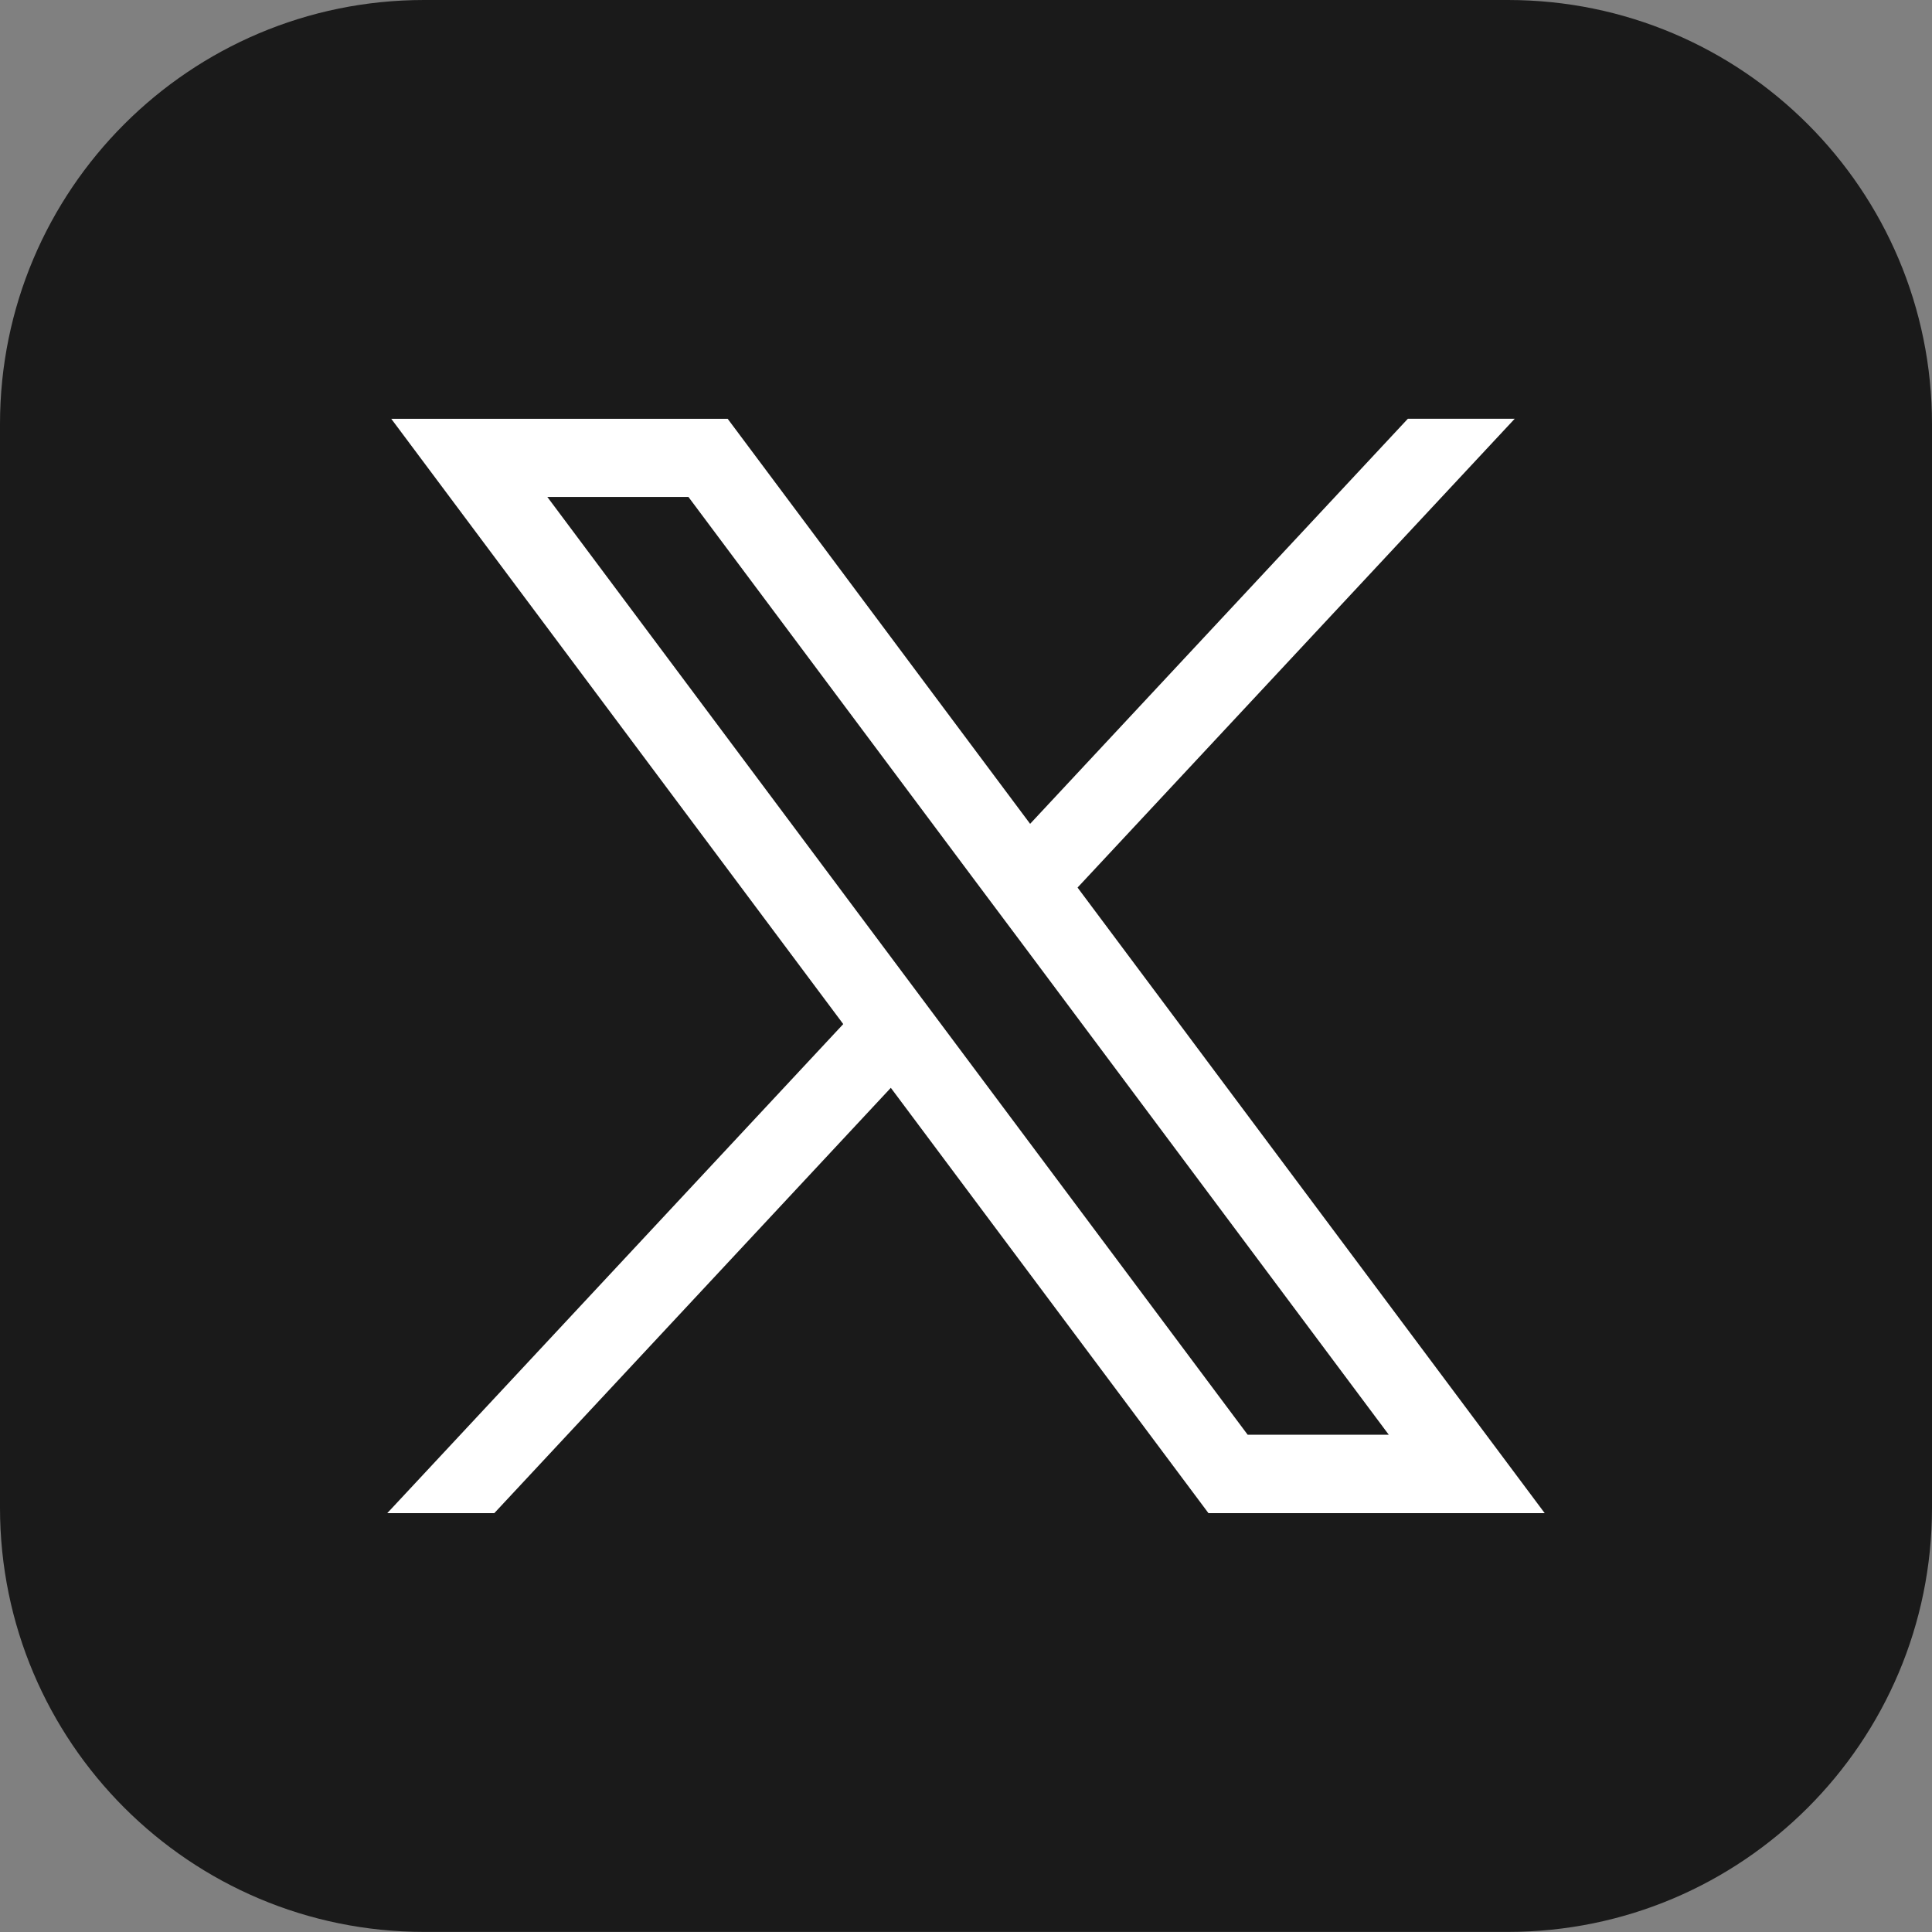
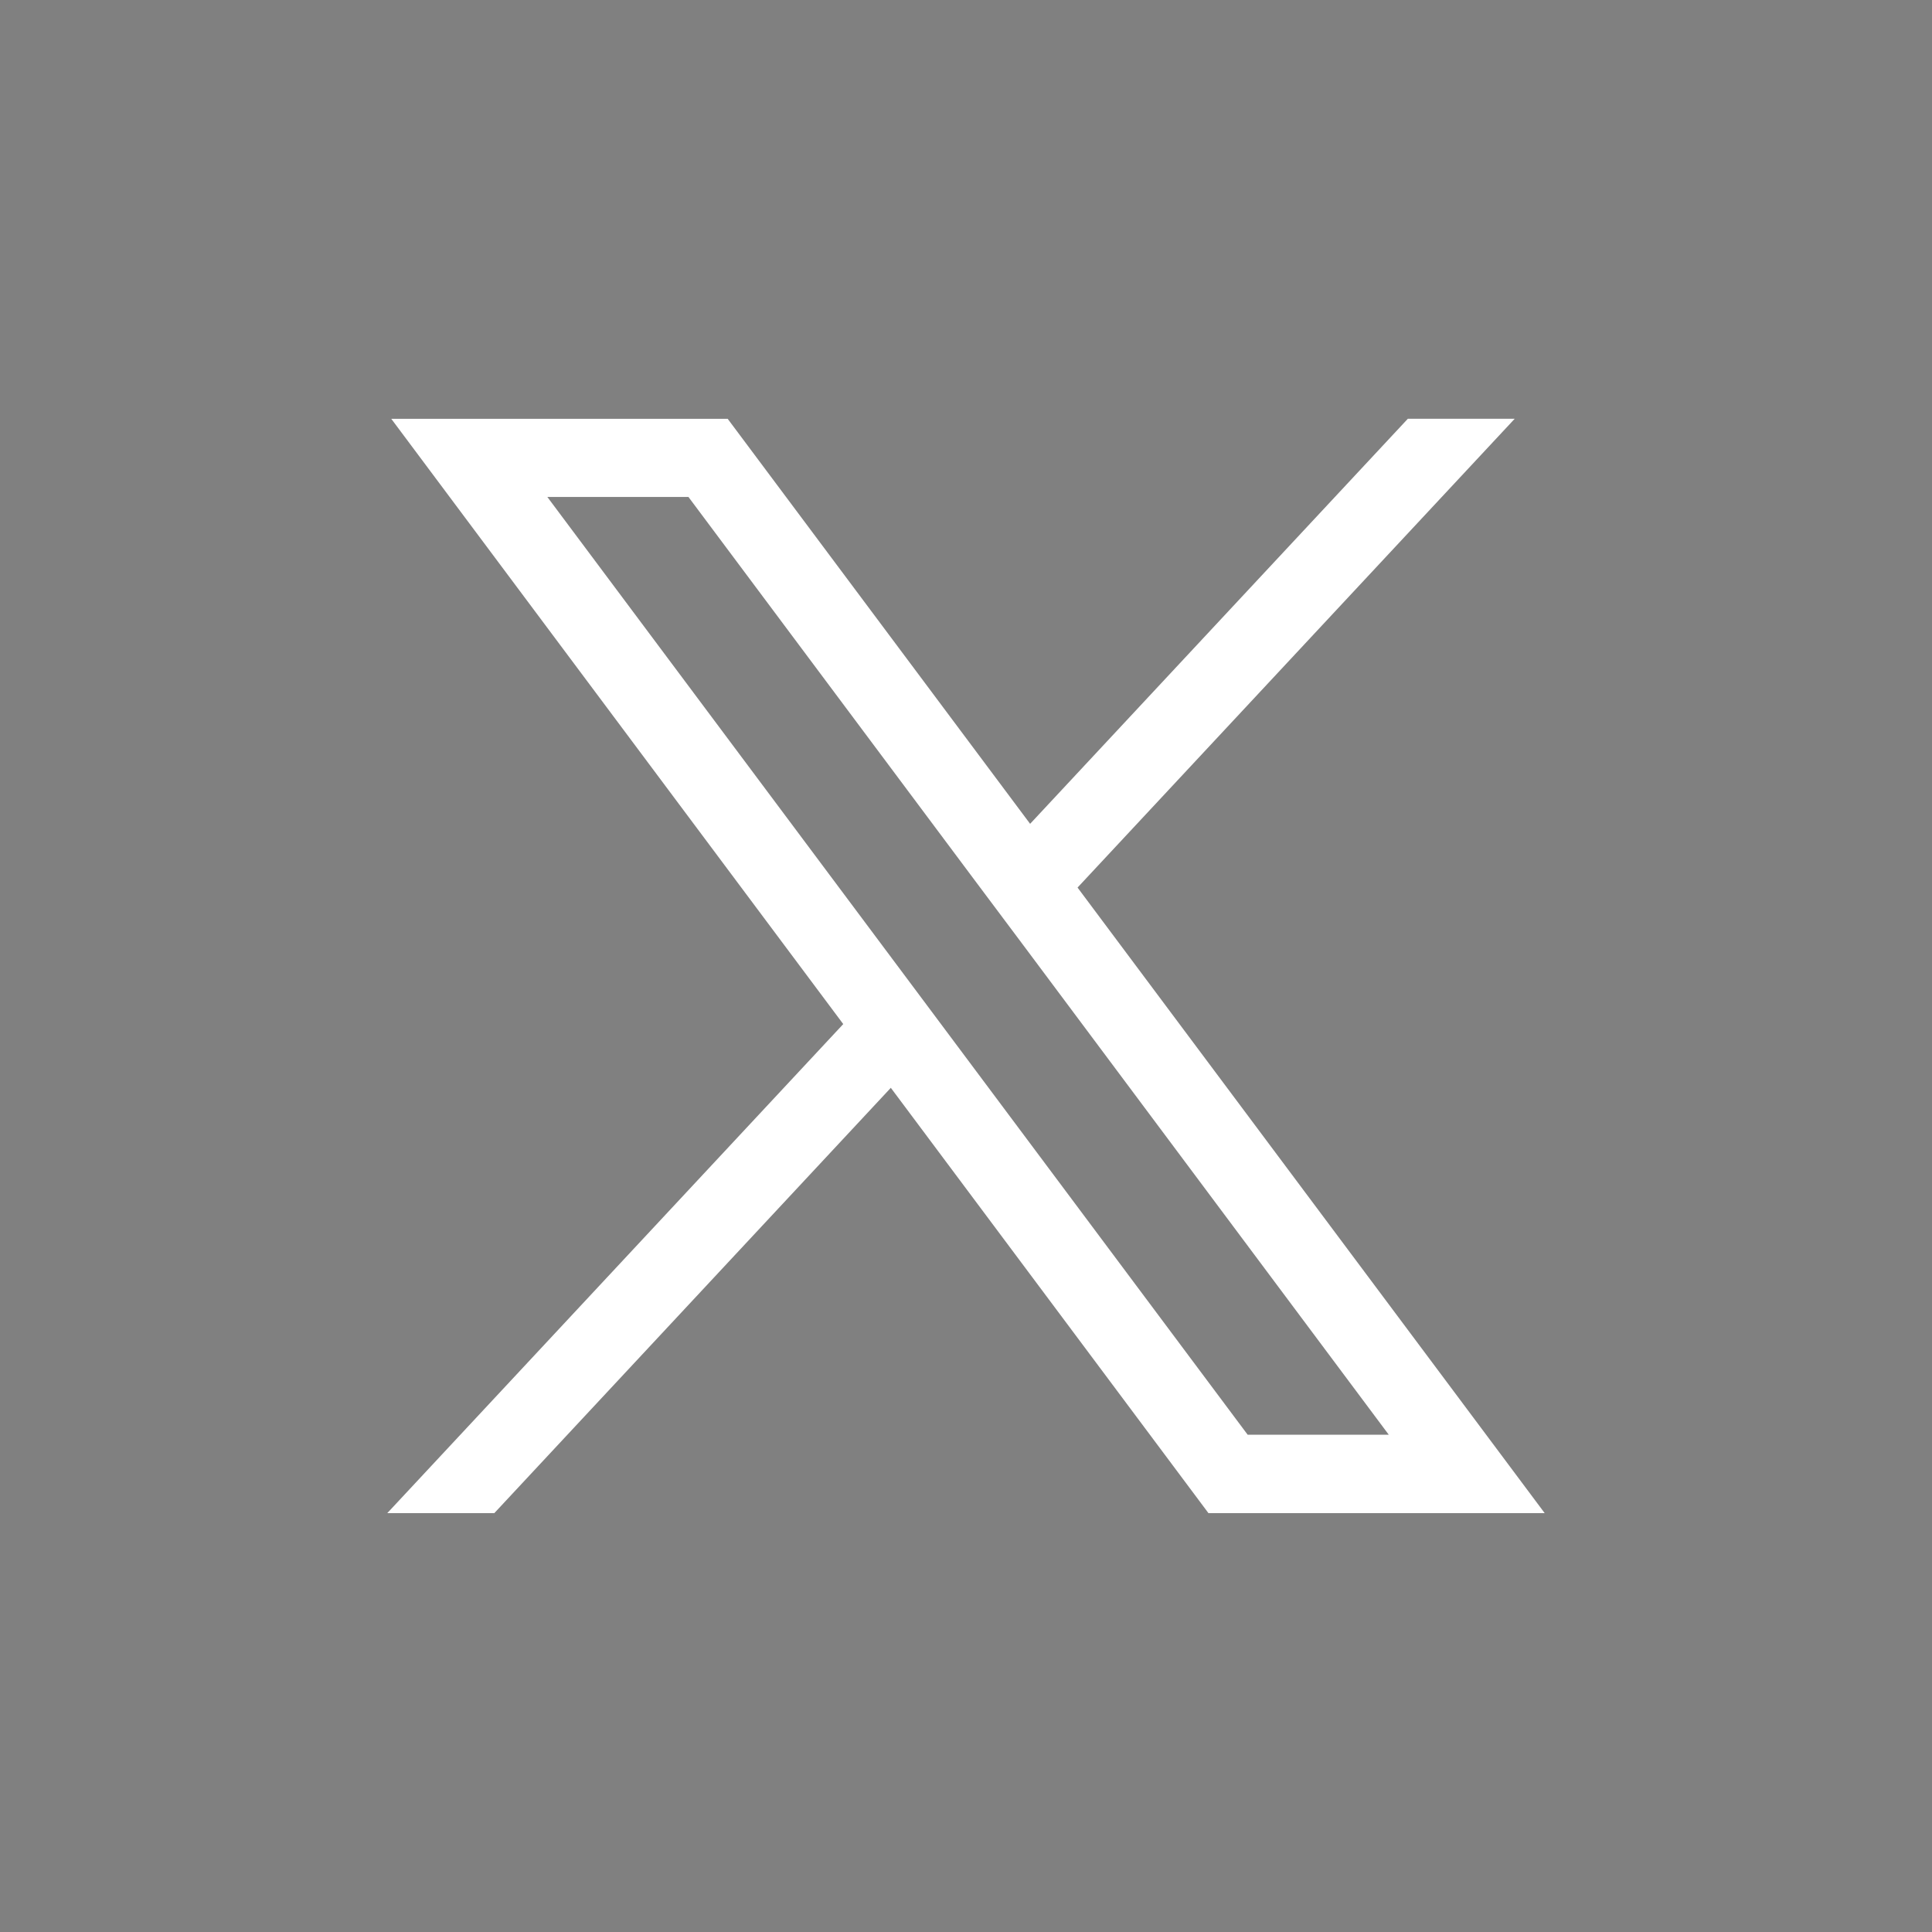
<svg xmlns="http://www.w3.org/2000/svg" version="1.1" id="レイヤー_1" x="0px" y="0px" viewBox="0 0 80 80" style="enable-background:new 0 0 80 80;" xml:space="preserve">
  <rect x="0" y="0" width="80" height="80" fill="#808080" stroke="none" />
  <g id="xicon.svg">
-     <path style="fill:#1A1A1A;" d="M80,17.56v44.876c0,9.698-7.862,17.56-17.56,17.56H17.564   C7.864,79.996,0,72.132,0,62.431V17.56C0,7.862,7.862,0,17.56,0h44.88   C72.138,0,80,7.862,80,17.56z" />
    <path style="fill:#FFFFFF;" d="M44.619,36.752l18.102-19.412h-4.425l-15.641,16.773L30.131,17.341H16.201   l18.716,25.064L16.037,62.655h4.432l16.418-17.611l13.152,17.611h13.923L44.619,36.752z M39.137,42.636   L37.167,39.998L22.665,20.579h5.843l11.905,15.941l1.97,2.632l15.123,20.257h-5.843L39.137,42.636z" />
  </g>
  <g>
</g>
  <g>
</g>
  <g>
</g>
  <g>
</g>
  <g>
</g>
  <g>
</g>
  <g>
</g>
  <g>
</g>
  <g>
</g>
  <g>
</g>
  <g>
</g>
  <g>
</g>
  <g>
</g>
  <g>
</g>
  <g>
</g>
</svg>